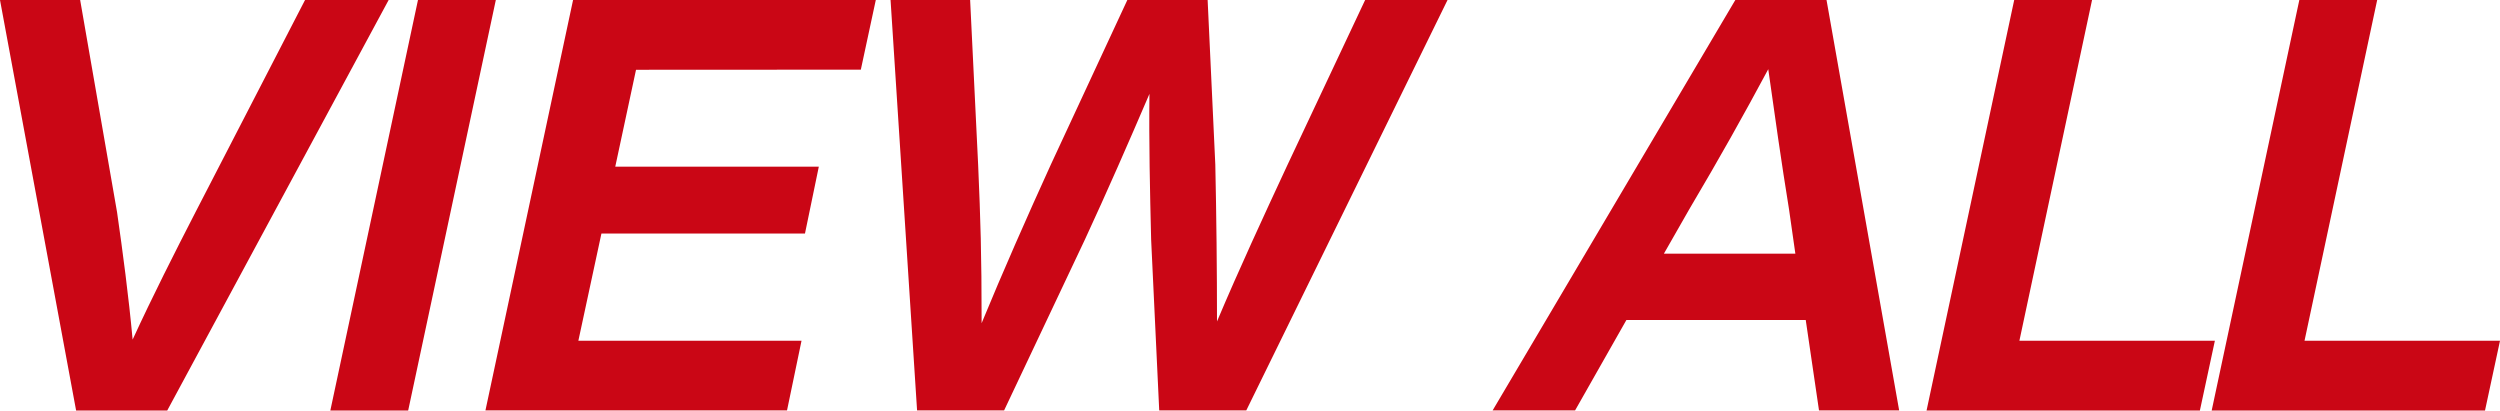
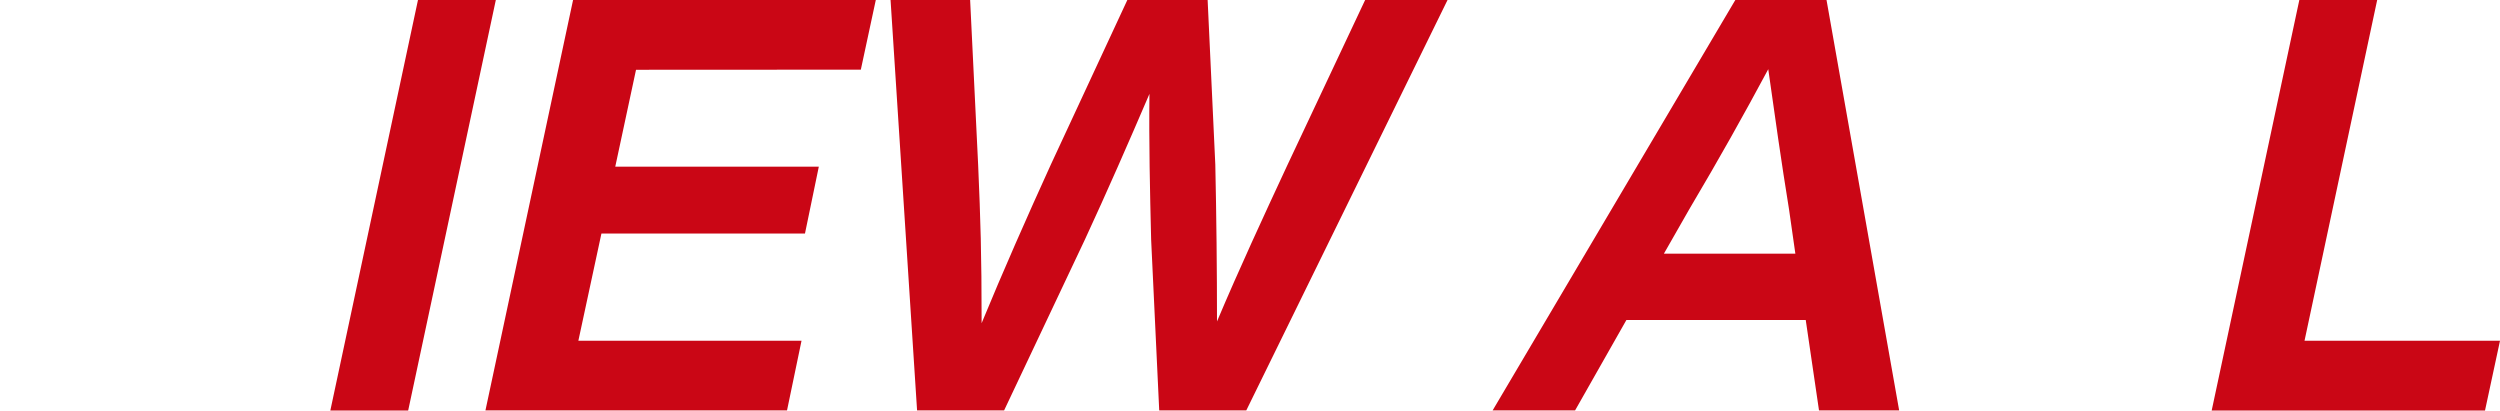
<svg xmlns="http://www.w3.org/2000/svg" id="icon_view_all" data-name="icon/view all" width="65.033" height="10.679" viewBox="0 0 65.033 10.679">
  <g id="グループ_4330" data-name="グループ 4330" transform="translate(-912.727 -401.924)">
-     <path id="パス_15969" data-name="パス 15969" d="M922.837,401.924l-5.76,10.679h-2.37l-1.98-10.679h2.085l.96,5.52c.15,1.049.3,2.174.405,3.314.525-1.14,1.095-2.265,1.635-3.314l2.85-5.52Z" fill="#ca0615" />
    <path id="パス_15970" data-name="パス 15970" d="M923.6,401.924h2.025l-2.28,10.679h-2.025Z" fill="#ca0615" />
    <path id="パス_15971" data-name="パス 15971" d="M929.272,403.739l-.54,2.52h5.295l-.36,1.74h-5.295l-.6,2.789h5.805L933.2,412.6h-7.845l2.28-10.679h7.875l-.39,1.815Z" fill="#ca0615" />
    <path id="パス_15972" data-name="パス 15972" d="M950.382,401.924,945.147,412.6h-2.265l-.21-4.44c-.03-1.229-.06-2.534-.044-3.794-.54,1.26-1.111,2.565-1.681,3.794l-2.1,4.44h-2.264l-.69-10.679h2.07l.209,4.3c.061,1.426.09,2.281.09,4.11.556-1.349,1.185-2.775,1.8-4.124l1.994-4.29h2.085l.2,4.29c.029,1.335.044,2.744.044,4.079.57-1.35,1.215-2.744,1.83-4.065l2.025-4.3Z" fill="#ca0615" />
    <path id="パス_15973" data-name="パス 15973" d="M959.7,410.248h-4.665L953.7,412.6h-2.145l6.315-10.679h2.37l1.89,10.679h-2.085Zm-.27-1.725-.165-1.155c-.2-1.23-.375-2.474-.54-3.644-.66,1.23-1.26,2.3-2.055,3.644l-.66,1.155Z" fill="#ca0615" />
-     <path id="パス_15974" data-name="パス 15974" d="M970.343,410.788l-.39,1.815h-7.11l2.28-10.679h2.025l-1.89,8.864Z" fill="#ca0615" />
    <path id="パス_15975" data-name="パス 15975" d="M977.76,410.788l-.39,1.815h-7.11l2.28-10.679h2.025l-1.89,8.864Z" fill="#ca0615" />
  </g>
</svg>